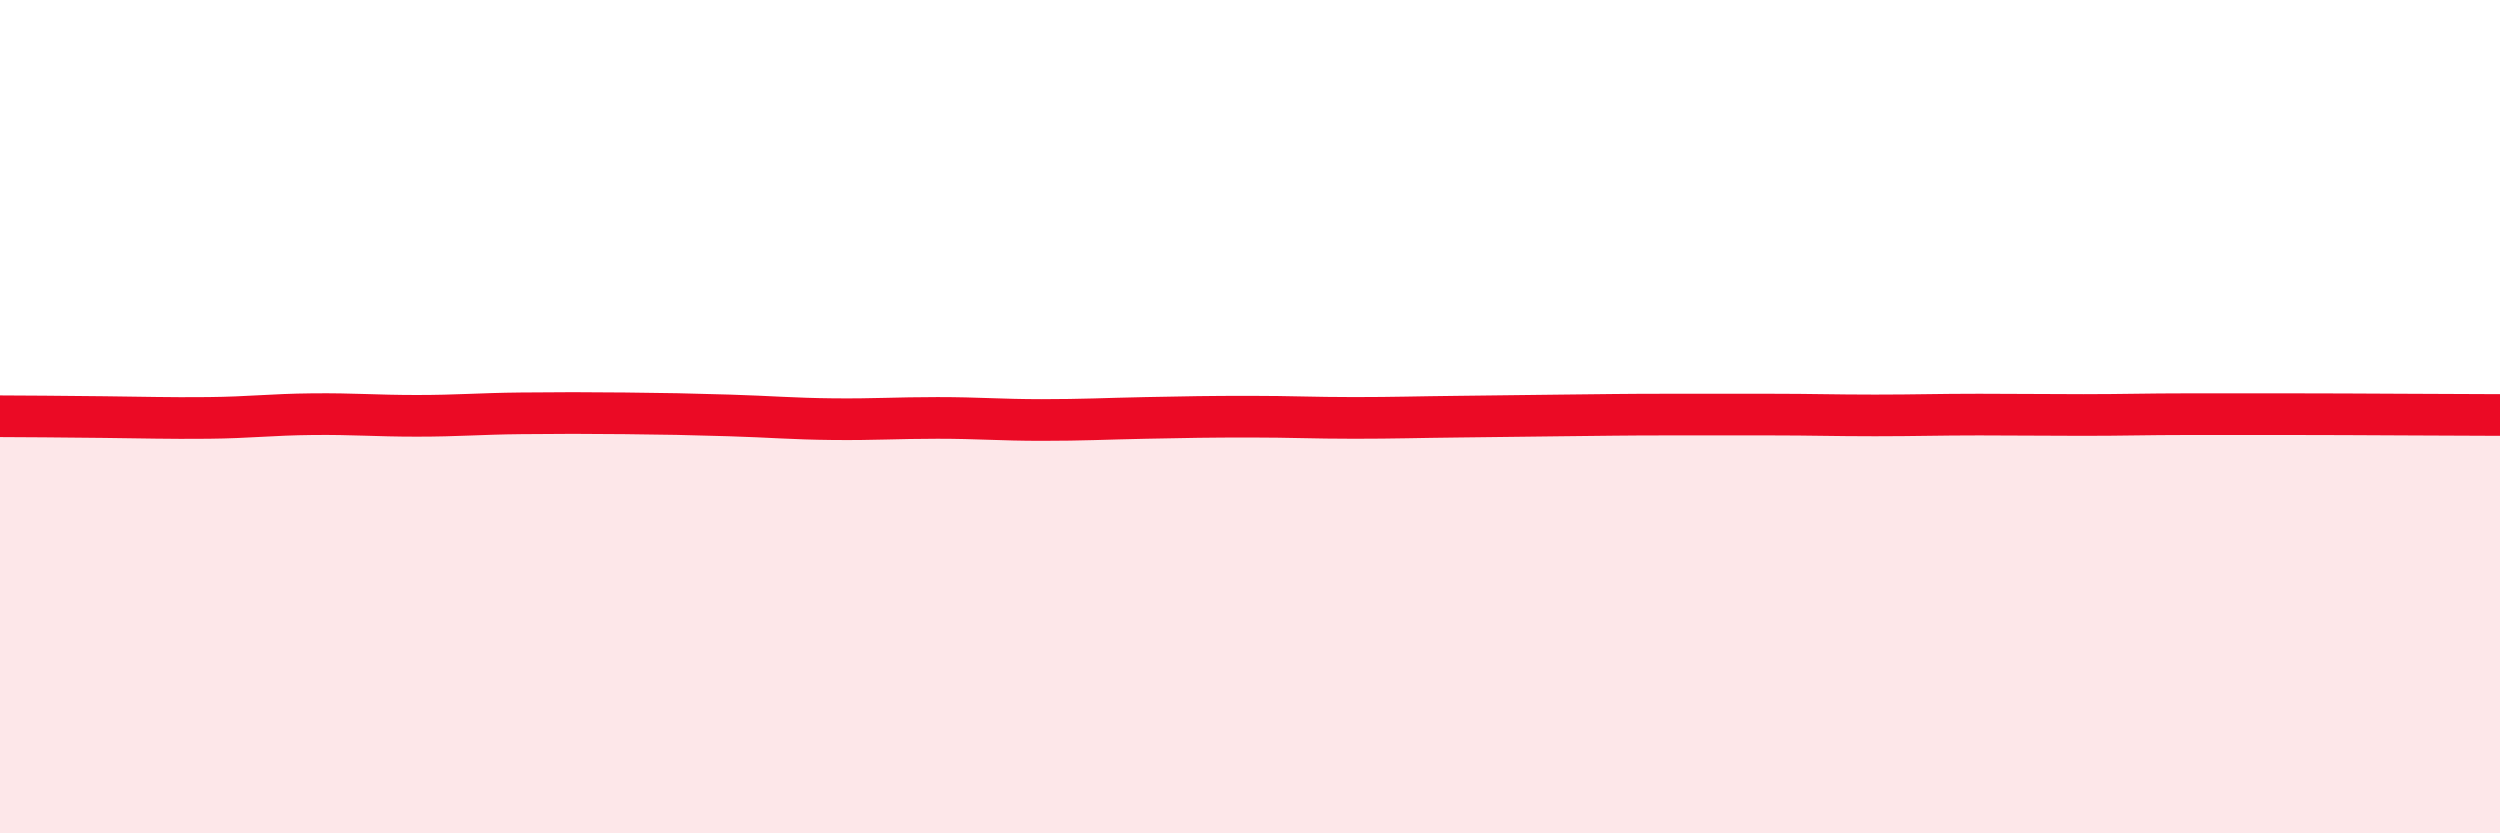
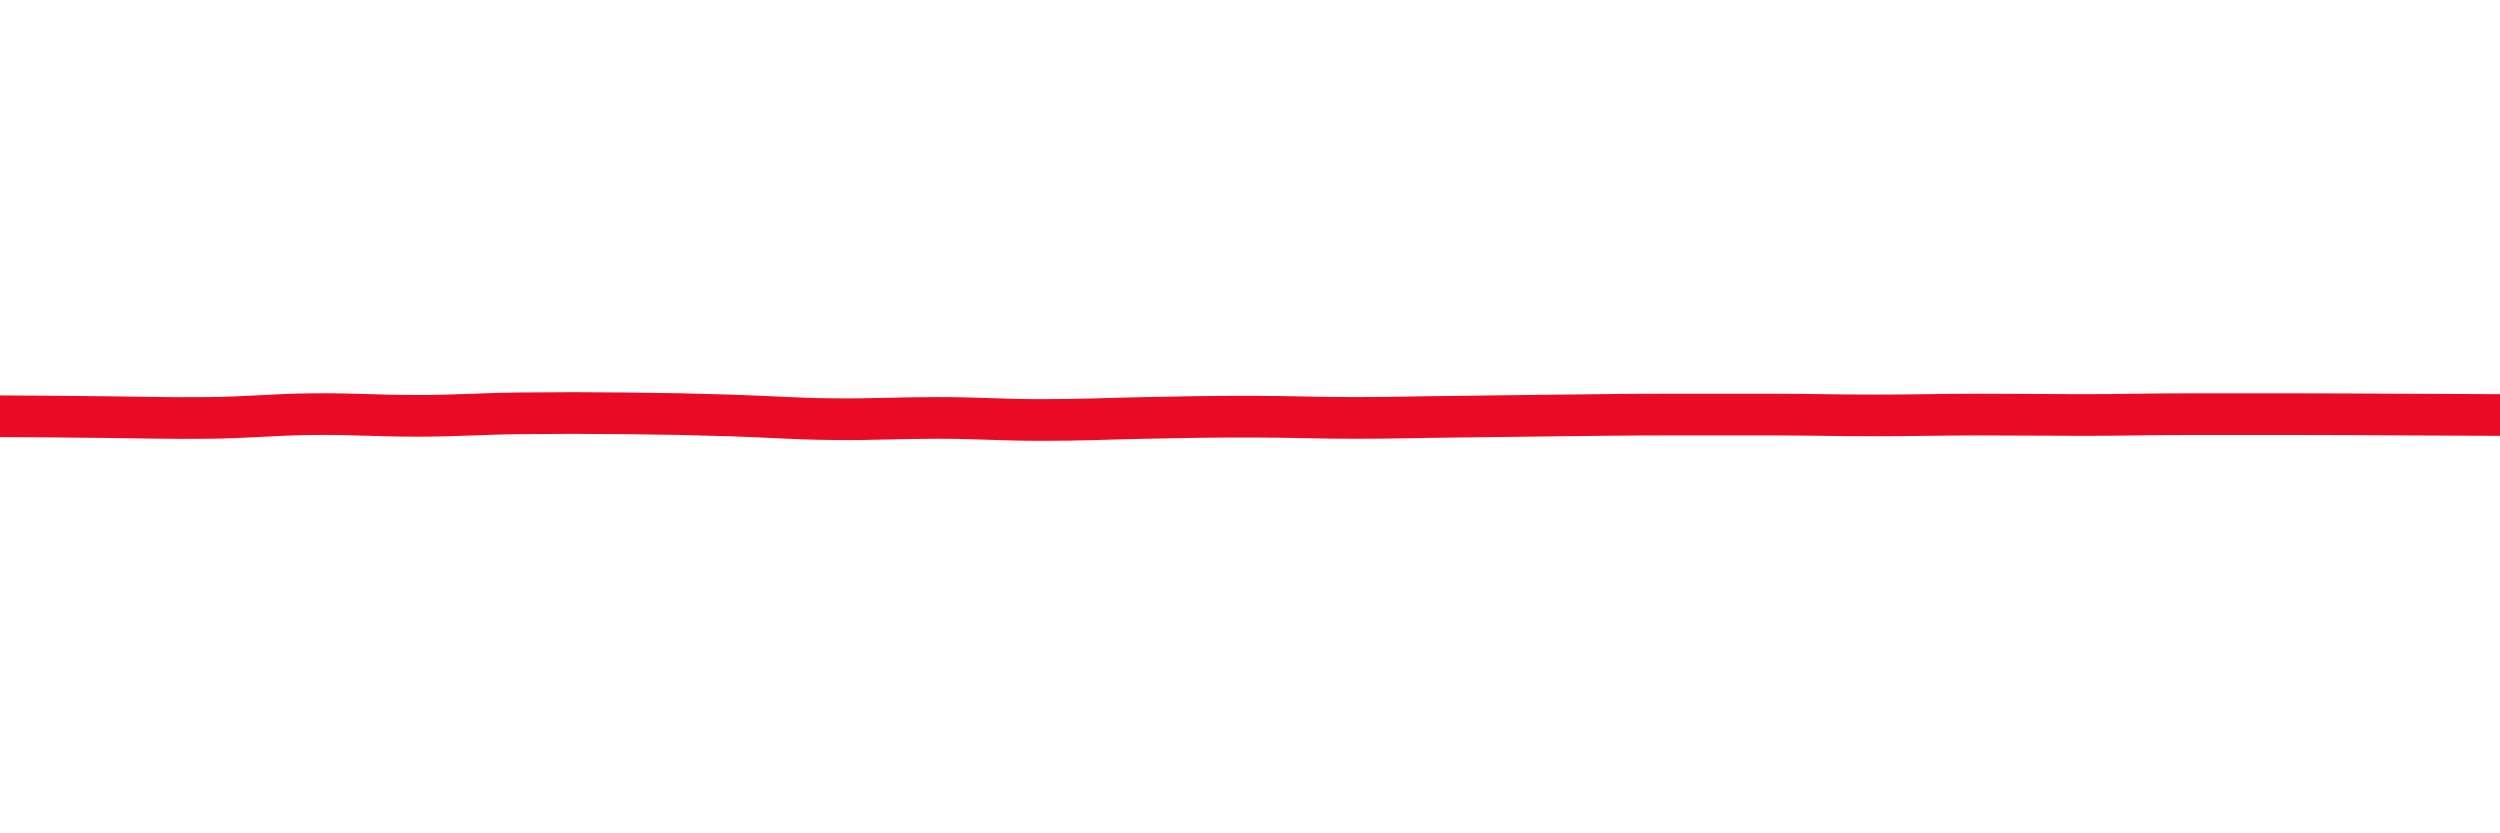
<svg xmlns="http://www.w3.org/2000/svg" width="60" height="20" viewBox="0 0 60 20">
-   <path d="M 0,9.99 C 0.5,9.99 1.5,10 2.5,10.01 C 3.5,10.02 4,10.04 5,10.03 C 6,10.02 6.5,9.95 7.5,9.94 C 8.5,9.93 9,9.98 10,9.98 C 11,9.98 11.5,9.93 12.5,9.92 C 13.5,9.91 14,9.91 15,9.92 C 16,9.93 16.5,9.94 17.5,9.97 C 18.5,10 19,10.05 20,10.06 C 21,10.07 21.5,10.03 22.5,10.03 C 23.5,10.03 24,10.08 25,10.08 C 26,10.08 26.5,10.05 27.5,10.03 C 28.5,10.01 29,10 30,10 C 31,10 31.5,10.03 32.5,10.03 C 33.5,10.03 34,10.01 35,10 C 36,9.99 36.5,9.98 37.5,9.97 C 38.5,9.96 39,9.95 40,9.95 C 41,9.95 41.5,9.95 42.5,9.95 C 43.5,9.95 44,9.97 45,9.97 C 46,9.97 46.5,9.95 47.5,9.95 C 48.5,9.95 49,9.96 50,9.96 C 51,9.96 51.5,9.94 52.5,9.94 C 53.5,9.94 53.5,9.94 55,9.94 C 56.5,9.94 59,9.96 60,9.96L60 20L0 20Z" fill="#EB0A25" opacity="0.1" stroke-linecap="round" stroke-linejoin="round" />
  <path d="M 0,9.99 C 0.5,9.99 1.5,10 2.5,10.01 C 3.5,10.02 4,10.04 5,10.03 C 6,10.02 6.5,9.95 7.5,9.94 C 8.5,9.93 9,9.98 10,9.98 C 11,9.98 11.5,9.93 12.5,9.92 C 13.5,9.91 14,9.91 15,9.92 C 16,9.93 16.5,9.94 17.5,9.97 C 18.5,10 19,10.05 20,10.06 C 21,10.07 21.5,10.03 22.5,10.03 C 23.5,10.03 24,10.08 25,10.08 C 26,10.08 26.5,10.05 27.5,10.03 C 28.5,10.01 29,10 30,10 C 31,10 31.5,10.03 32.5,10.03 C 33.5,10.03 34,10.01 35,10 C 36,9.99 36.5,9.98 37.5,9.97 C 38.5,9.96 39,9.95 40,9.95 C 41,9.95 41.5,9.95 42.5,9.95 C 43.5,9.95 44,9.97 45,9.97 C 46,9.97 46.5,9.95 47.5,9.95 C 48.5,9.95 49,9.96 50,9.96 C 51,9.96 51.5,9.94 52.5,9.94 C 53.5,9.94 53.5,9.94 55,9.94 C 56.5,9.94 59,9.96 60,9.96" stroke="#EB0A25" stroke-width="1" fill="none" stroke-linecap="round" stroke-linejoin="round" />
</svg>